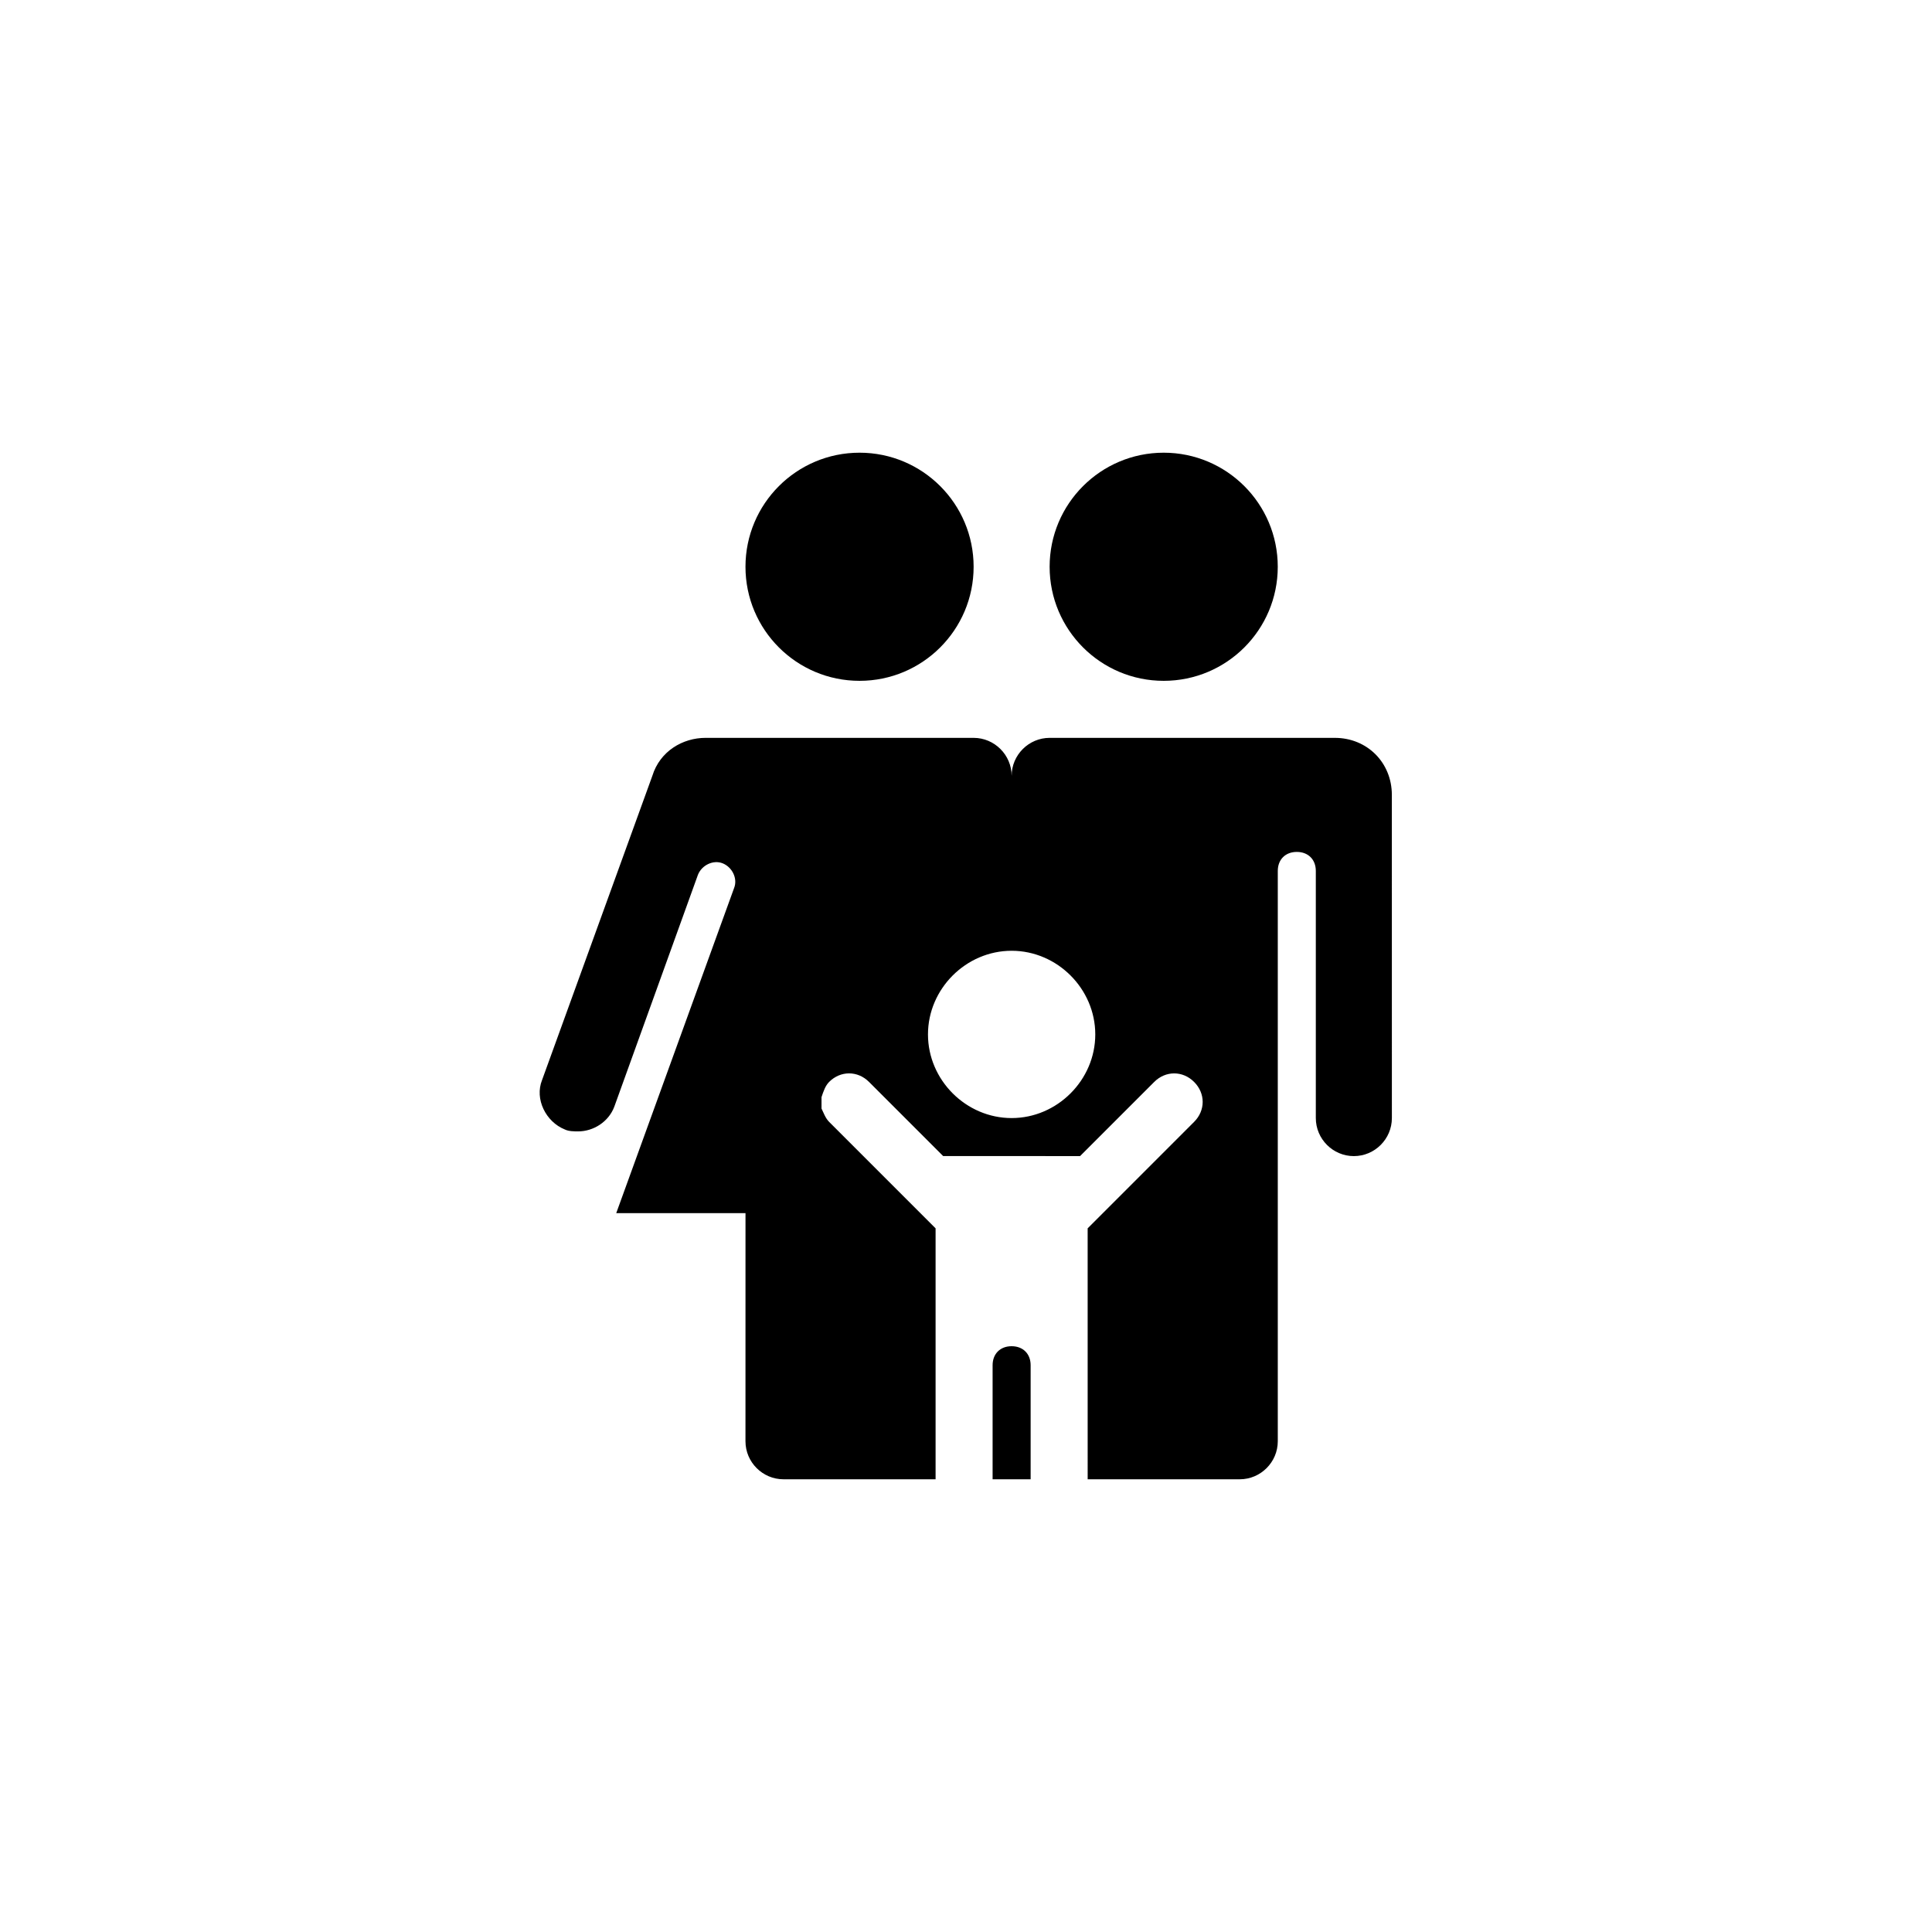
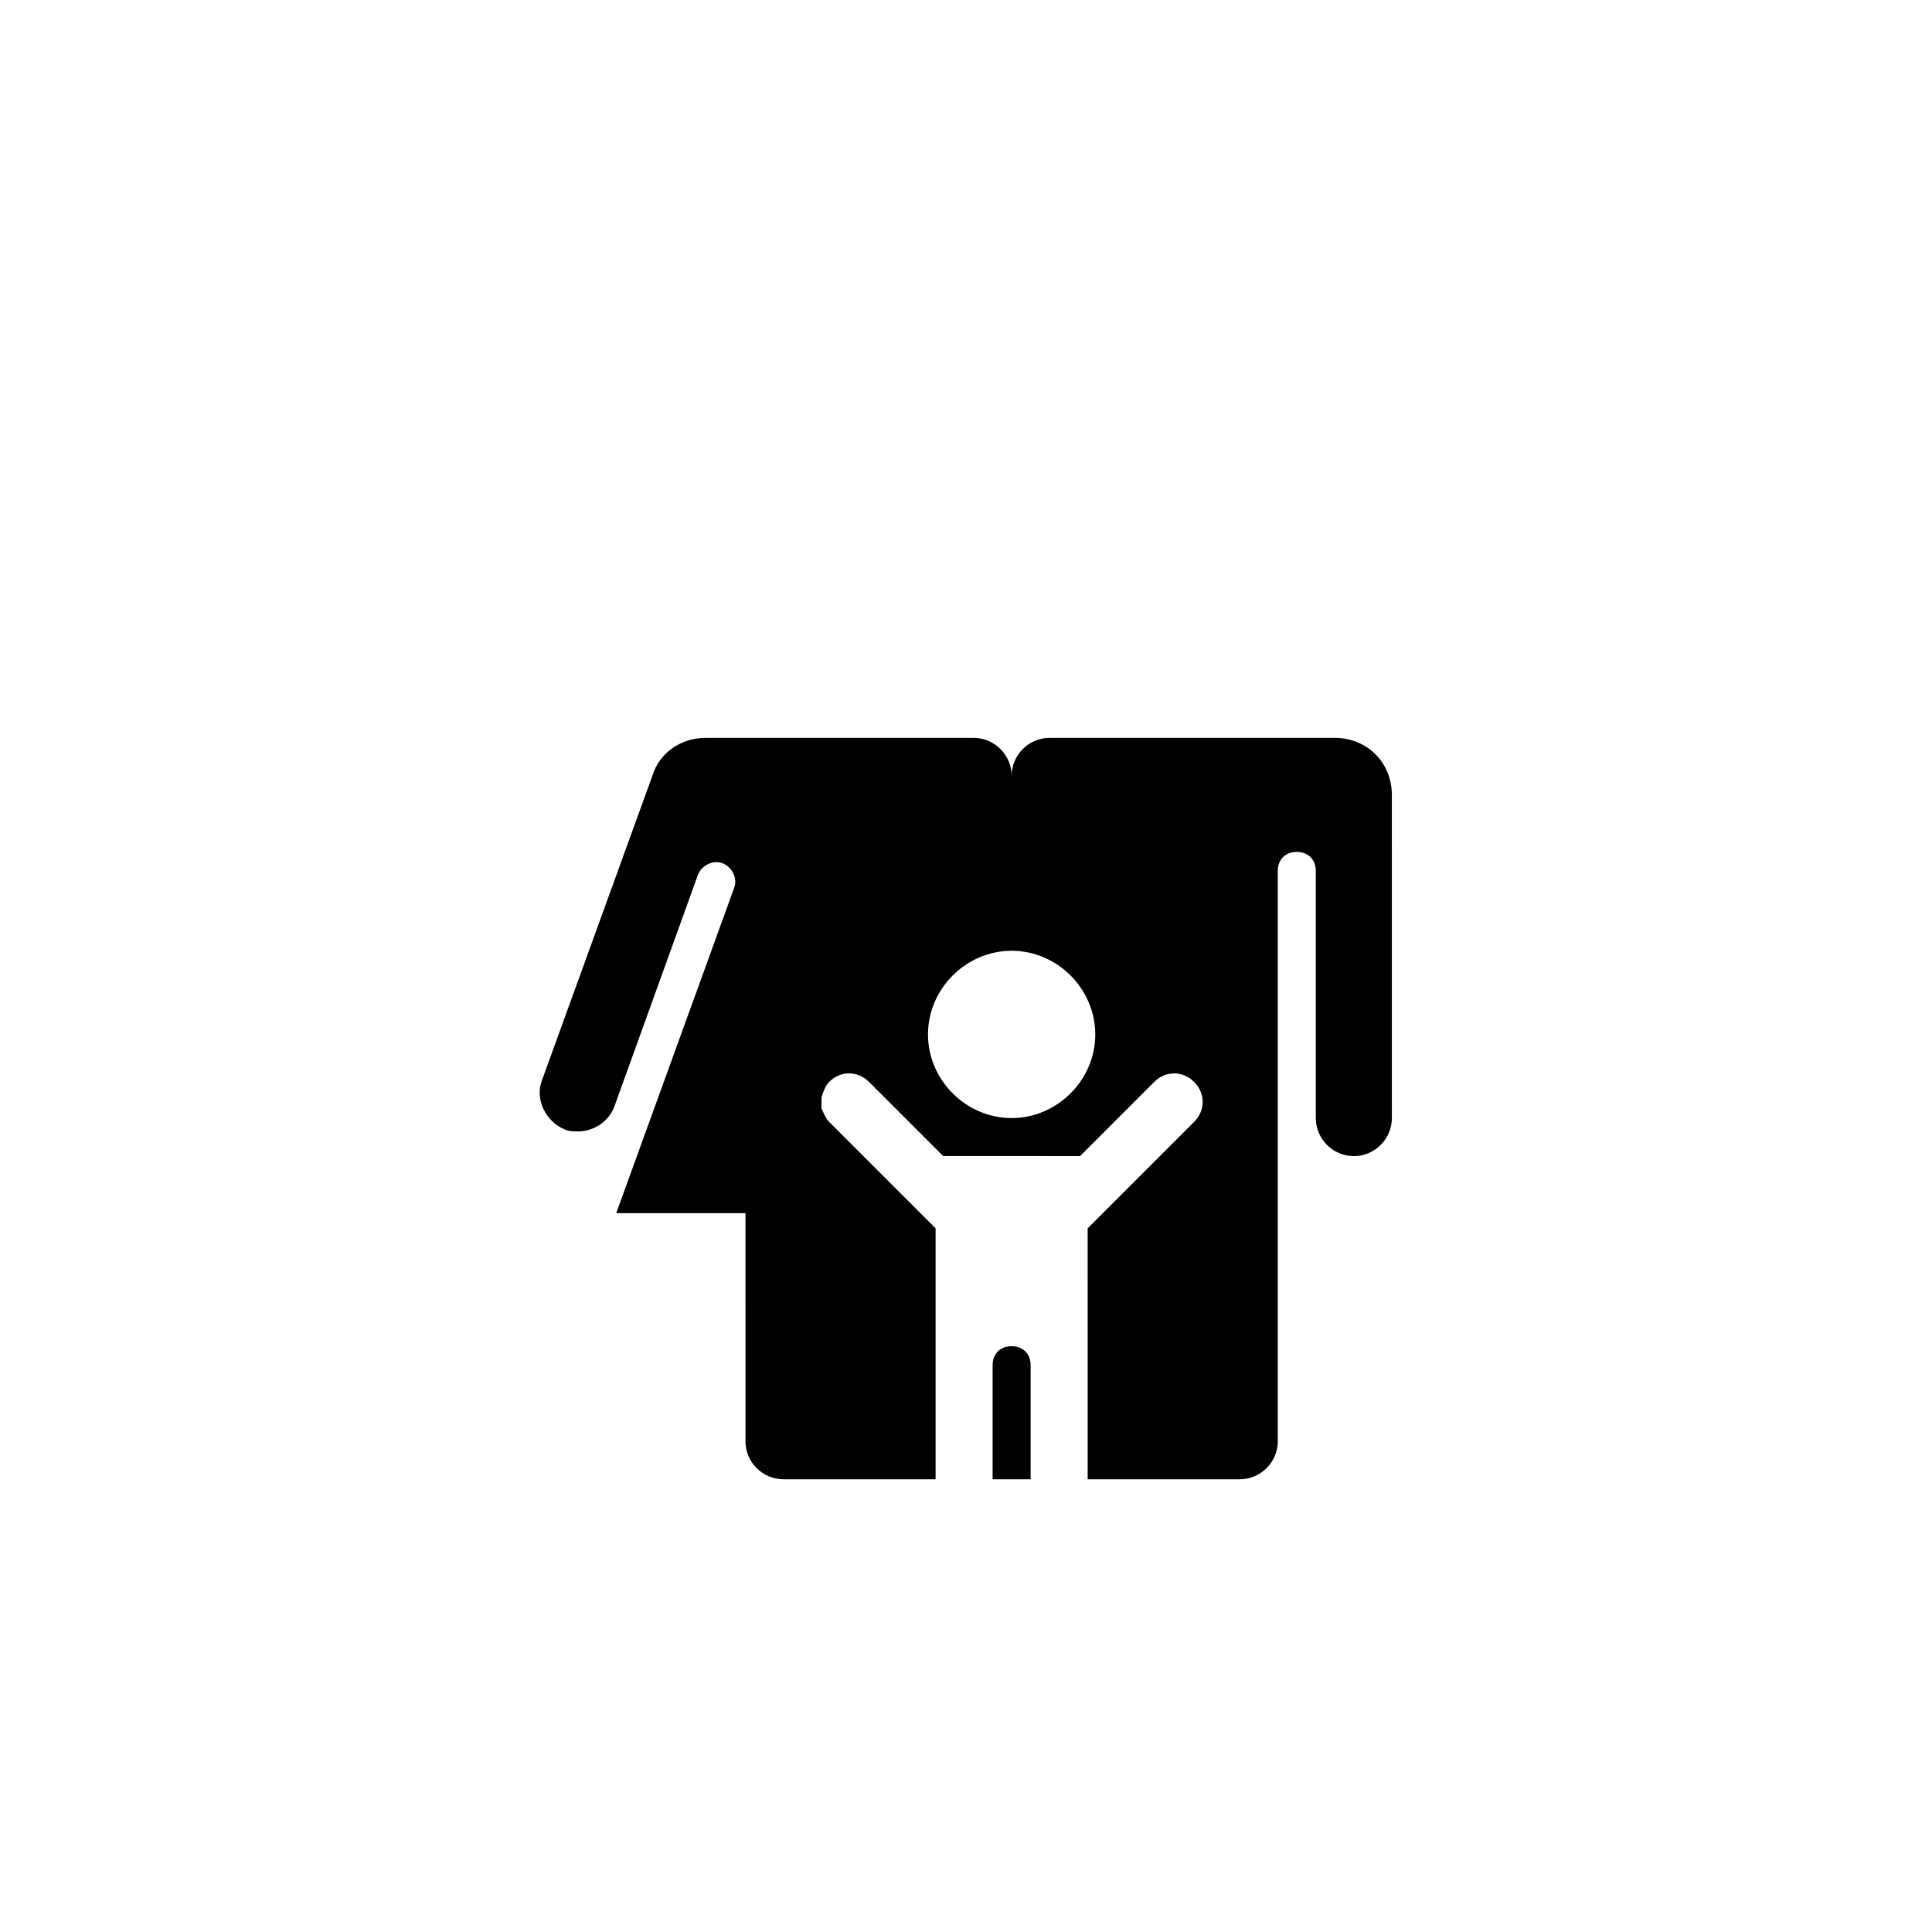
<svg xmlns="http://www.w3.org/2000/svg" fill="#000000" width="800px" height="800px" version="1.1" viewBox="144 144 512 512">
  <g>
-     <path d="m402.02 294.2c0 16.695-13.535 30.227-30.23 30.227-16.695 0-30.23-13.531-30.23-30.227 0-16.695 13.535-30.23 30.23-30.23 16.695 0 30.23 13.535 30.23 30.23" />
-     <path d="m482.62 294.2c0 16.695-13.535 30.227-30.23 30.227-16.695 0-30.227-13.531-30.227-30.227 0-16.695 13.531-30.23 30.227-30.23 16.695 0 30.23 13.535 30.23 30.23" />
    <path d="m497.74 339.54h-75.57c-5.543 0-10.078 4.535-10.078 10.078 0-5.543-4.535-10.078-10.078-10.078h-71.035c-6.047 0-12.09 3.527-14.105 10.078l-29.223 80.609c-2.016 5.039 1.008 11.082 6.047 13.098 1.008 0.504 2.519 0.504 3.527 0.504 4.031 0 8.062-2.519 9.574-6.551l22.168-61.465c1.008-2.519 4.031-4.031 6.551-3.023 2.519 1.008 4.031 4.031 3.023 6.551l-31.234 86.152h34.258l-0.008 60.453c0 5.543 4.535 10.078 10.078 10.078h40.305v-66.504l-28.215-28.215c-1.008-1.008-1.512-2.519-2.016-3.527v-3.023c0.504-1.512 1.008-3.023 2.016-4.031 3.023-3.023 7.559-3.023 10.578 0l19.648 19.648h18.137l18.141 0.004 19.648-19.648c3.023-3.023 7.559-3.023 10.578 0 3.023 3.023 3.023 7.559 0 10.578l-28.215 28.215 0.004 66.504h40.305c5.543 0 10.078-4.535 10.078-10.078v-151.14c0-3.023 2.016-5.039 5.039-5.039 3.023 0 5.039 2.016 5.039 5.039v65.496c0 5.543 4.535 10.078 10.078 10.078s10.078-4.535 10.078-10.078l-0.008-85.648c0-8.566-6.551-15.113-15.113-15.113zm-85.648 100.76c-12.09 0-22.168-10.078-22.168-22.168 0-12.09 10.078-22.168 22.168-22.168s22.168 10.078 22.168 22.168c0 12.09-10.078 22.168-22.168 22.168z" />
    <path d="m412.09 500.76c-3.023 0-5.039 2.016-5.039 5.039v30.227h10.078v-30.23c0-3.019-2.016-5.035-5.039-5.035z" />
  </g>
</svg>